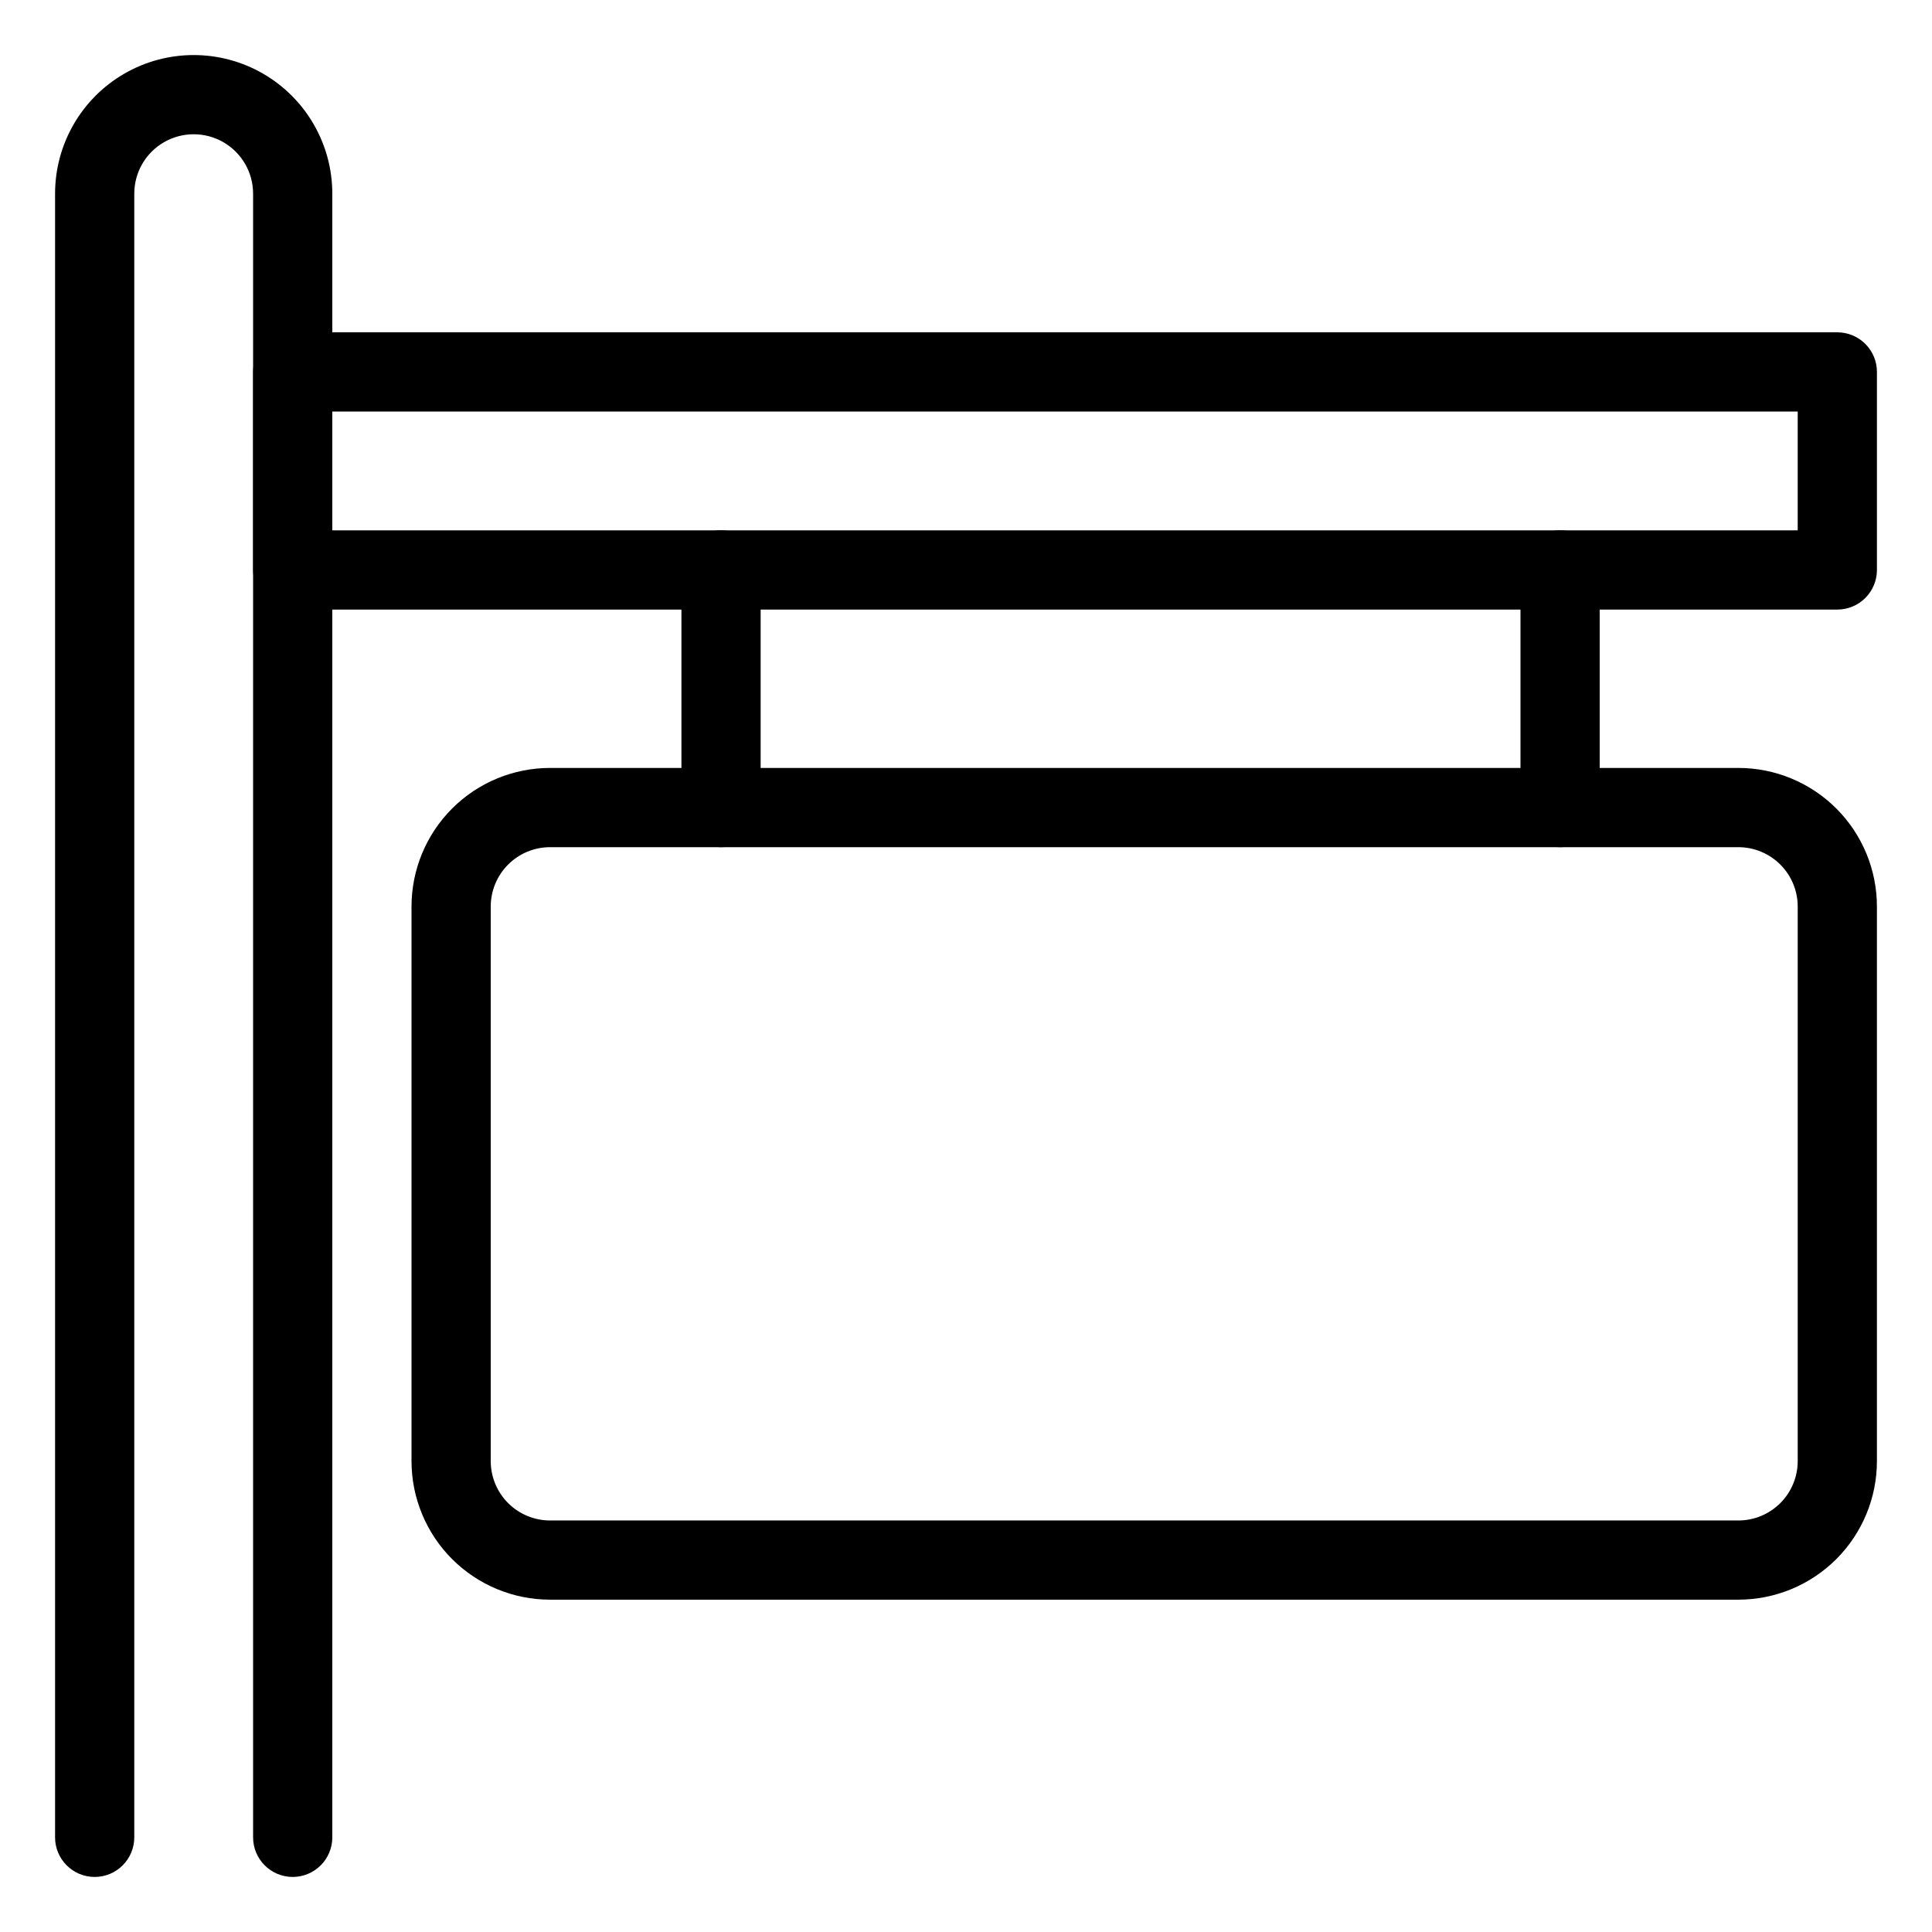
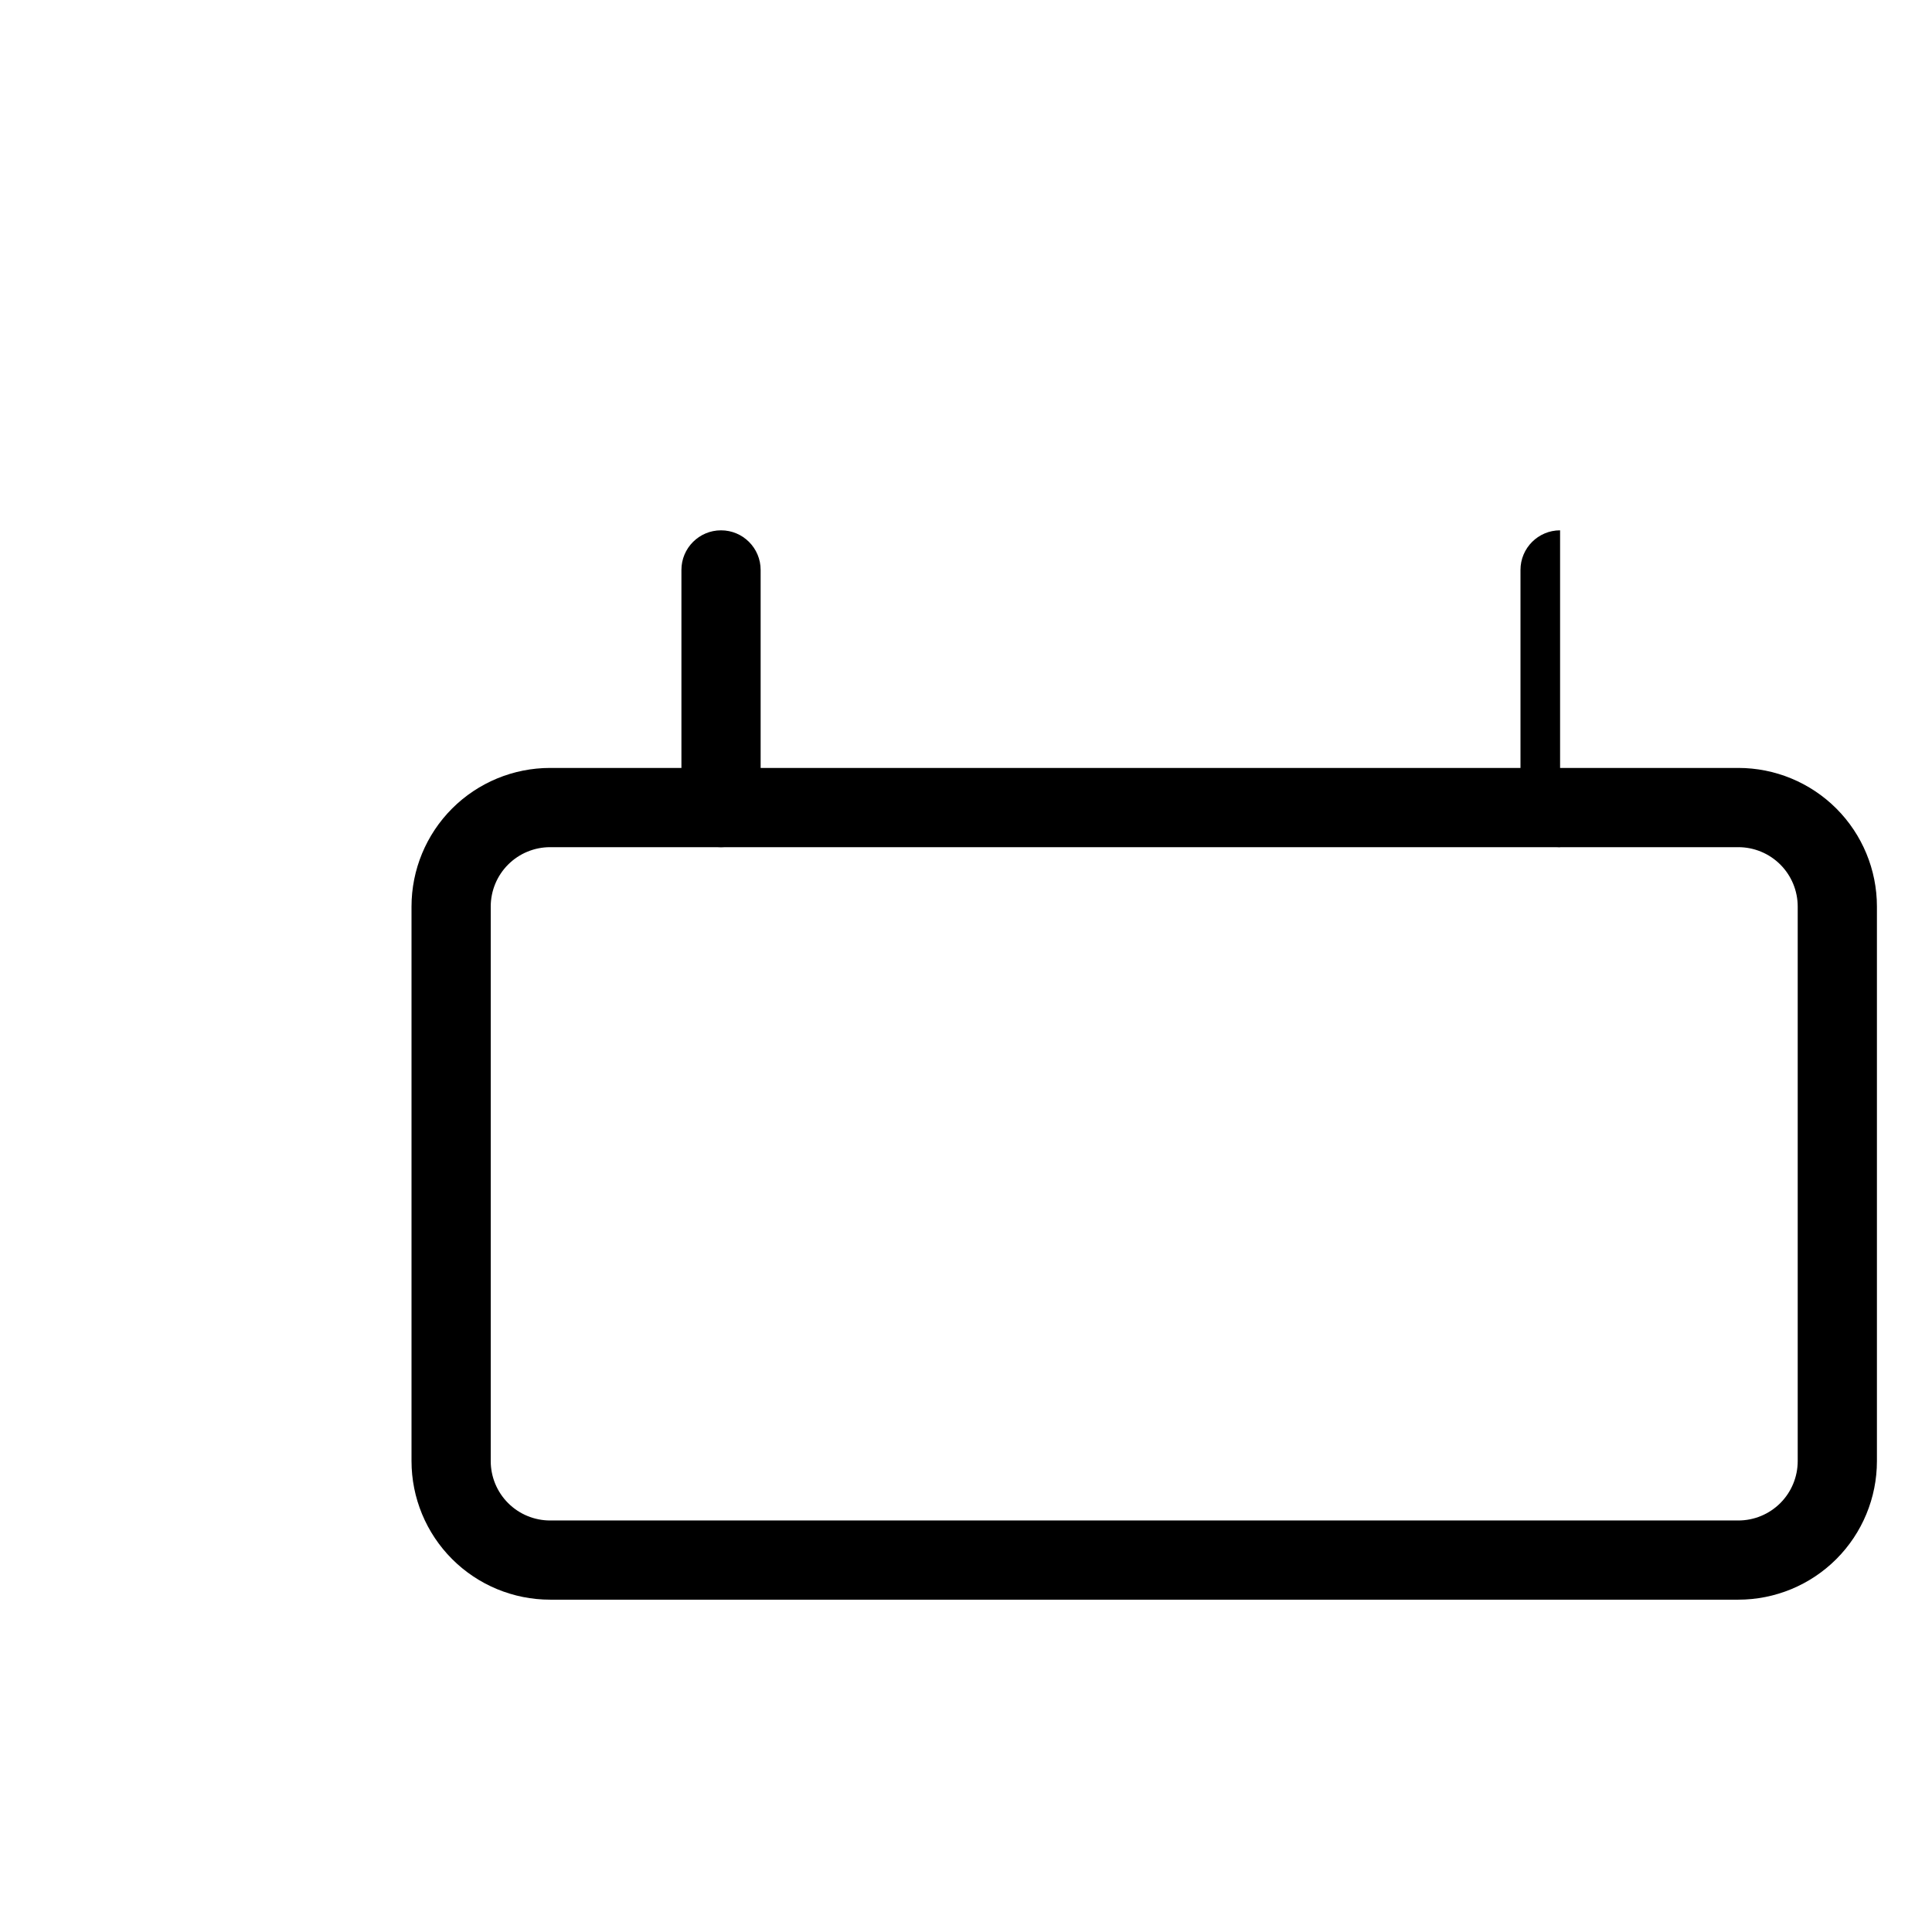
<svg xmlns="http://www.w3.org/2000/svg" fill="#000000" width="800px" height="800px" version="1.1" viewBox="144 144 512 512">
  <g>
    <path d="m604.67 567.93h-314.88c-9.742 0-19.086-3.867-25.977-10.758-6.887-6.891-10.758-16.234-10.758-25.977v-146.95c0-9.742 3.871-19.086 10.758-25.977 6.891-6.887 16.234-10.758 25.977-10.758h314.88c9.742 0 19.086 3.871 25.977 10.758 6.887 6.891 10.758 16.234 10.758 25.977v146.95c0 9.742-3.871 19.086-10.758 25.977-6.891 6.891-16.234 10.758-25.977 10.758zm-314.88-199.42c-4.176 0-8.18 1.656-11.133 4.609s-4.609 6.957-4.609 11.133v146.95c0 4.176 1.656 8.18 4.609 11.133s6.957 4.609 11.133 4.609h314.88c4.176 0 8.18-1.656 11.133-4.609 2.953-2.953 4.609-6.957 4.609-11.133v-146.95c0-4.176-1.656-8.18-4.609-11.133-2.953-2.953-6.957-4.609-11.133-4.609z" />
    <path d="m335.08 368.51c-5.797 0-10.496-4.699-10.496-10.496v-62.977c0-5.797 4.699-10.496 10.496-10.496s10.496 4.699 10.496 10.496v62.977c0 2.781-1.105 5.453-3.074 7.422s-4.641 3.074-7.422 3.074z" />
-     <path d="m557.44 368.51c-5.797 0-10.496-4.699-10.496-10.496v-62.977c0-5.797 4.699-10.496 10.496-10.496s10.496 4.699 10.496 10.496v62.977c0 2.781-1.105 5.453-3.074 7.422s-4.637 3.074-7.422 3.074z" />
-     <path d="m630.91 305.54h-409.34c-5.797 0-10.496-4.699-10.496-10.496v-52.48c0-5.797 4.699-10.496 10.496-10.496h409.34c2.785 0 5.453 1.105 7.422 3.074s3.074 4.637 3.074 7.422v52.48c0 2.781-1.105 5.453-3.074 7.422s-4.637 3.074-7.422 3.074zm-398.85-20.992h388.35v-31.488h-388.35z" />
-     <path d="m221.57 641.41c-5.797 0-10.496-4.699-10.496-10.496v-435.59c0-5.625-3-10.82-7.871-13.633-4.871-2.812-10.875-2.812-15.746 0s-7.871 8.008-7.871 13.633v435.59c0 5.797-4.699 10.496-10.496 10.496-5.797 0-10.496-4.699-10.496-10.496v-435.59c0-13.121 7-25.25 18.367-31.812 11.367-6.562 25.371-6.562 36.738 0 11.363 6.562 18.367 18.691 18.367 31.812v435.59c0 2.785-1.105 5.453-3.074 7.422s-4.637 3.074-7.422 3.074z" />
+     <path d="m557.44 368.51c-5.797 0-10.496-4.699-10.496-10.496v-62.977c0-5.797 4.699-10.496 10.496-10.496v62.977c0 2.781-1.105 5.453-3.074 7.422s-4.637 3.074-7.422 3.074z" />
  </g>
</svg>